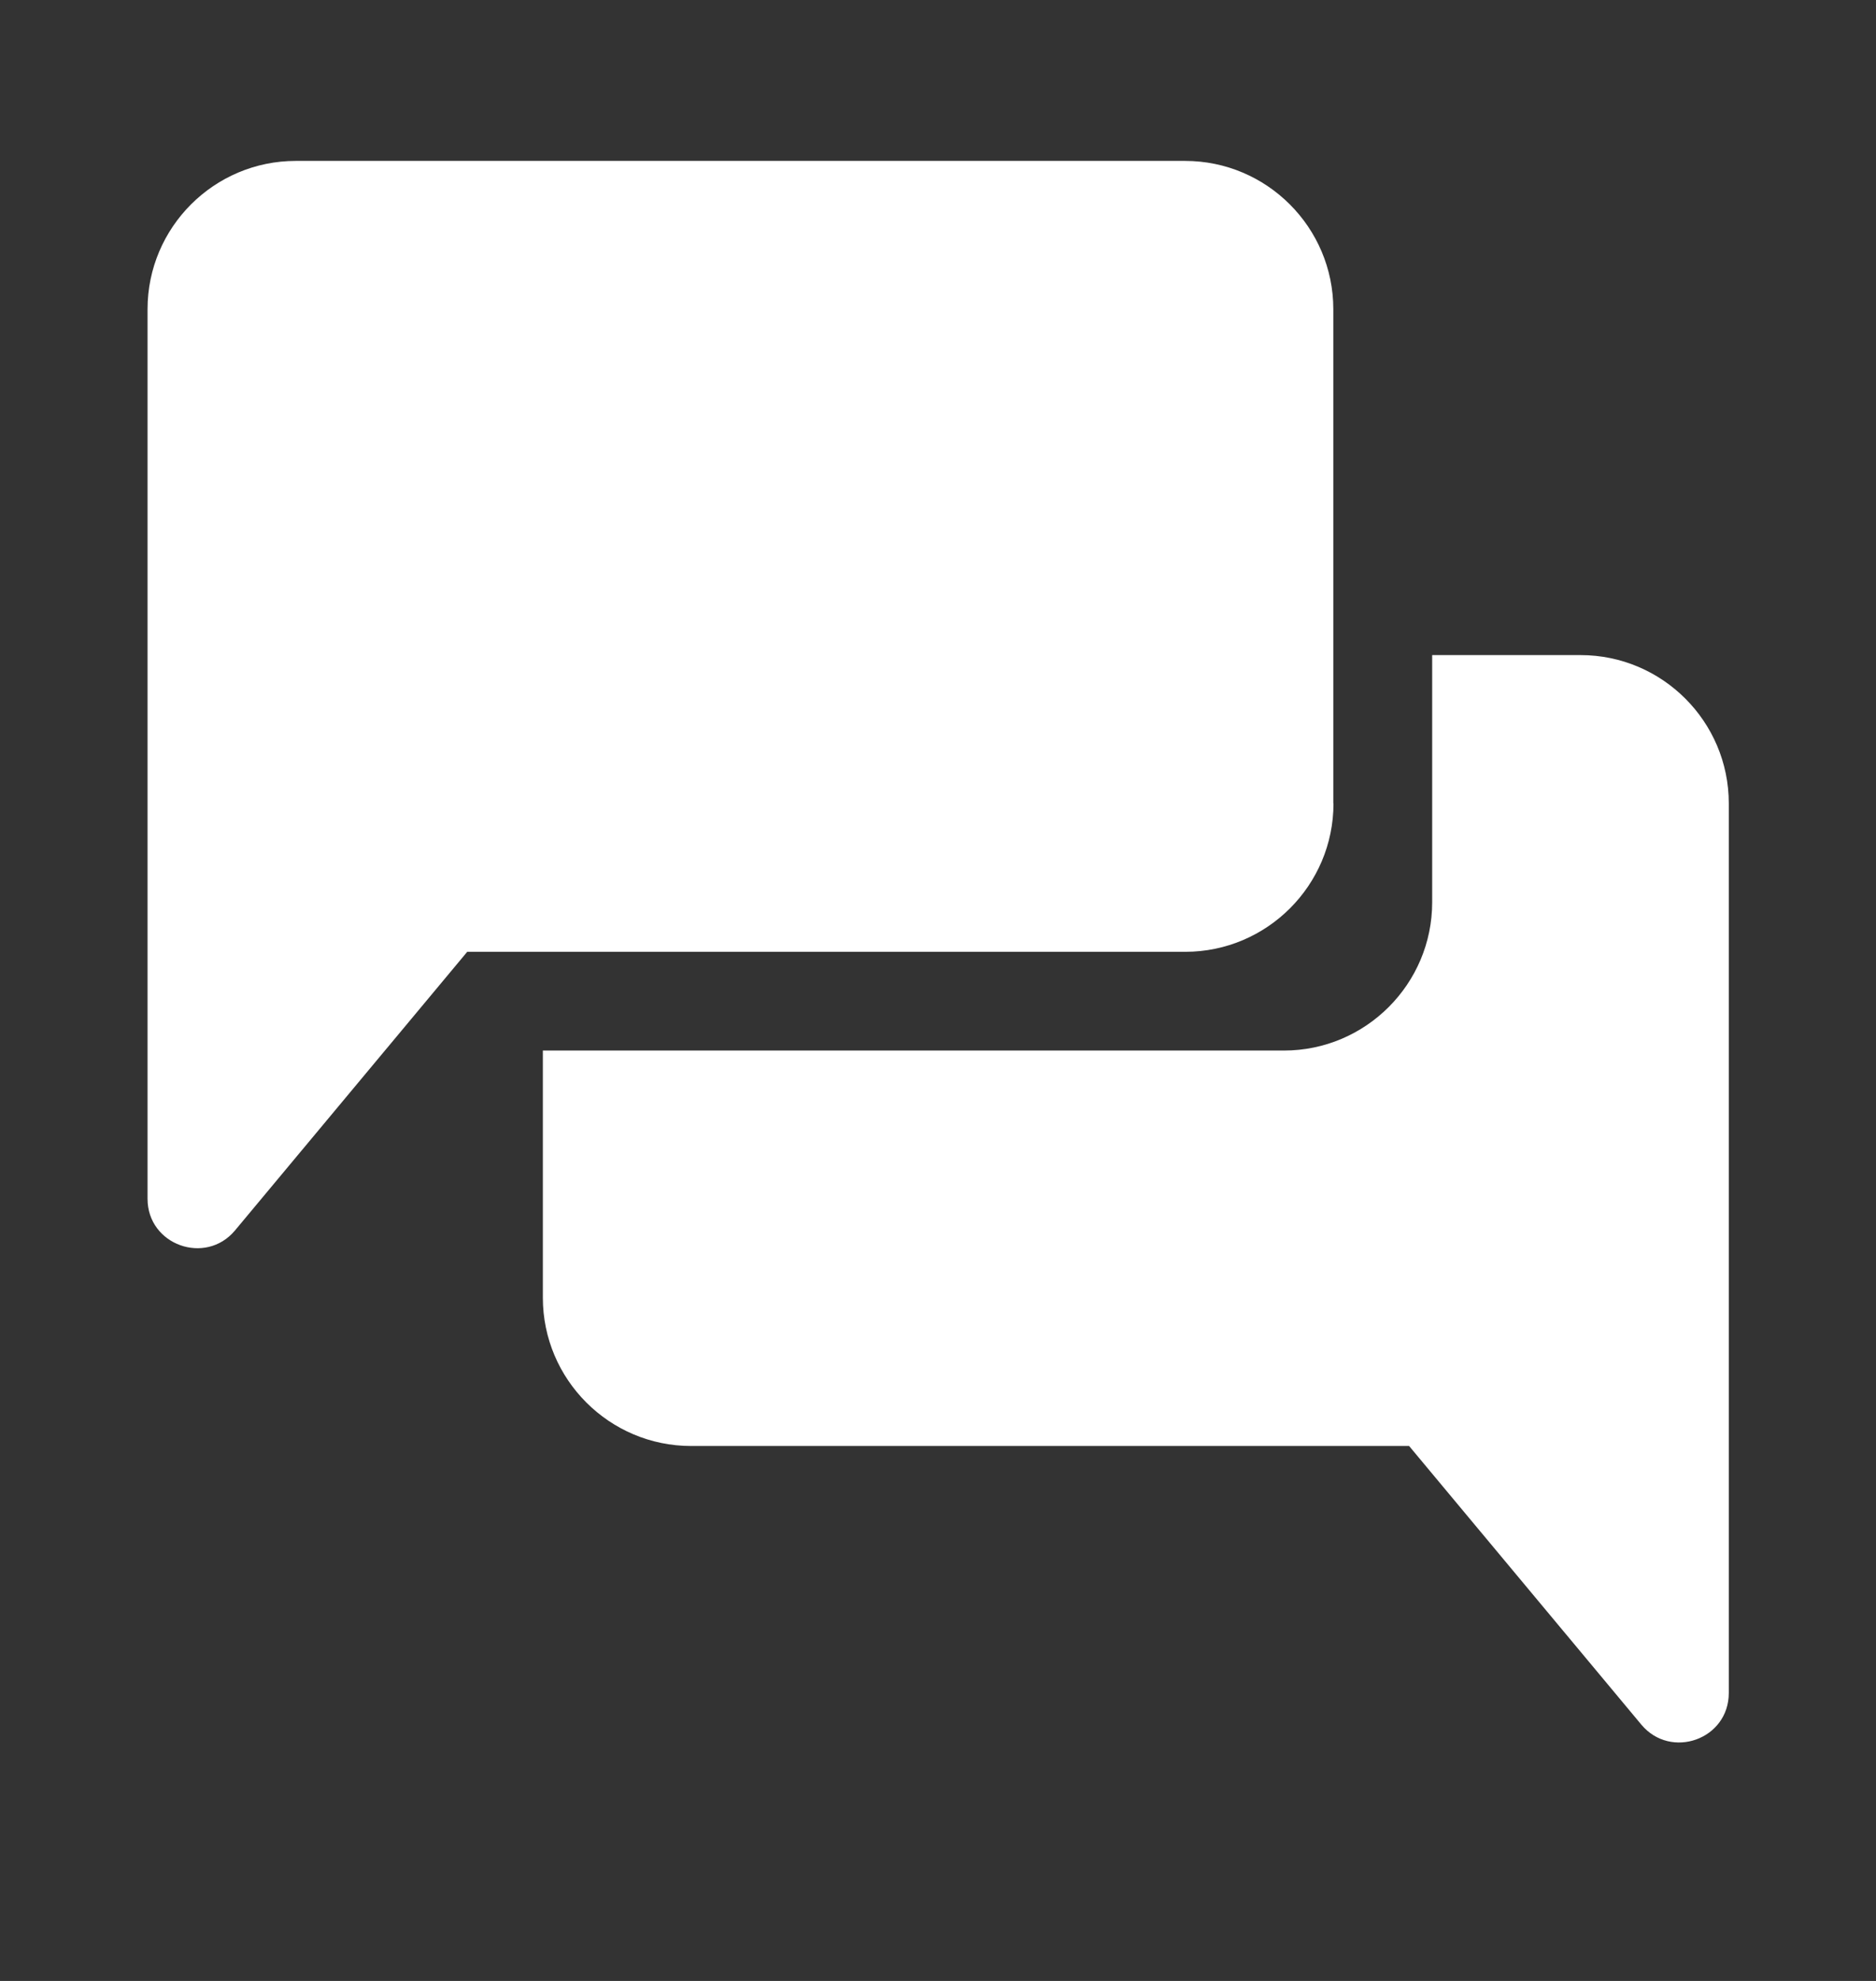
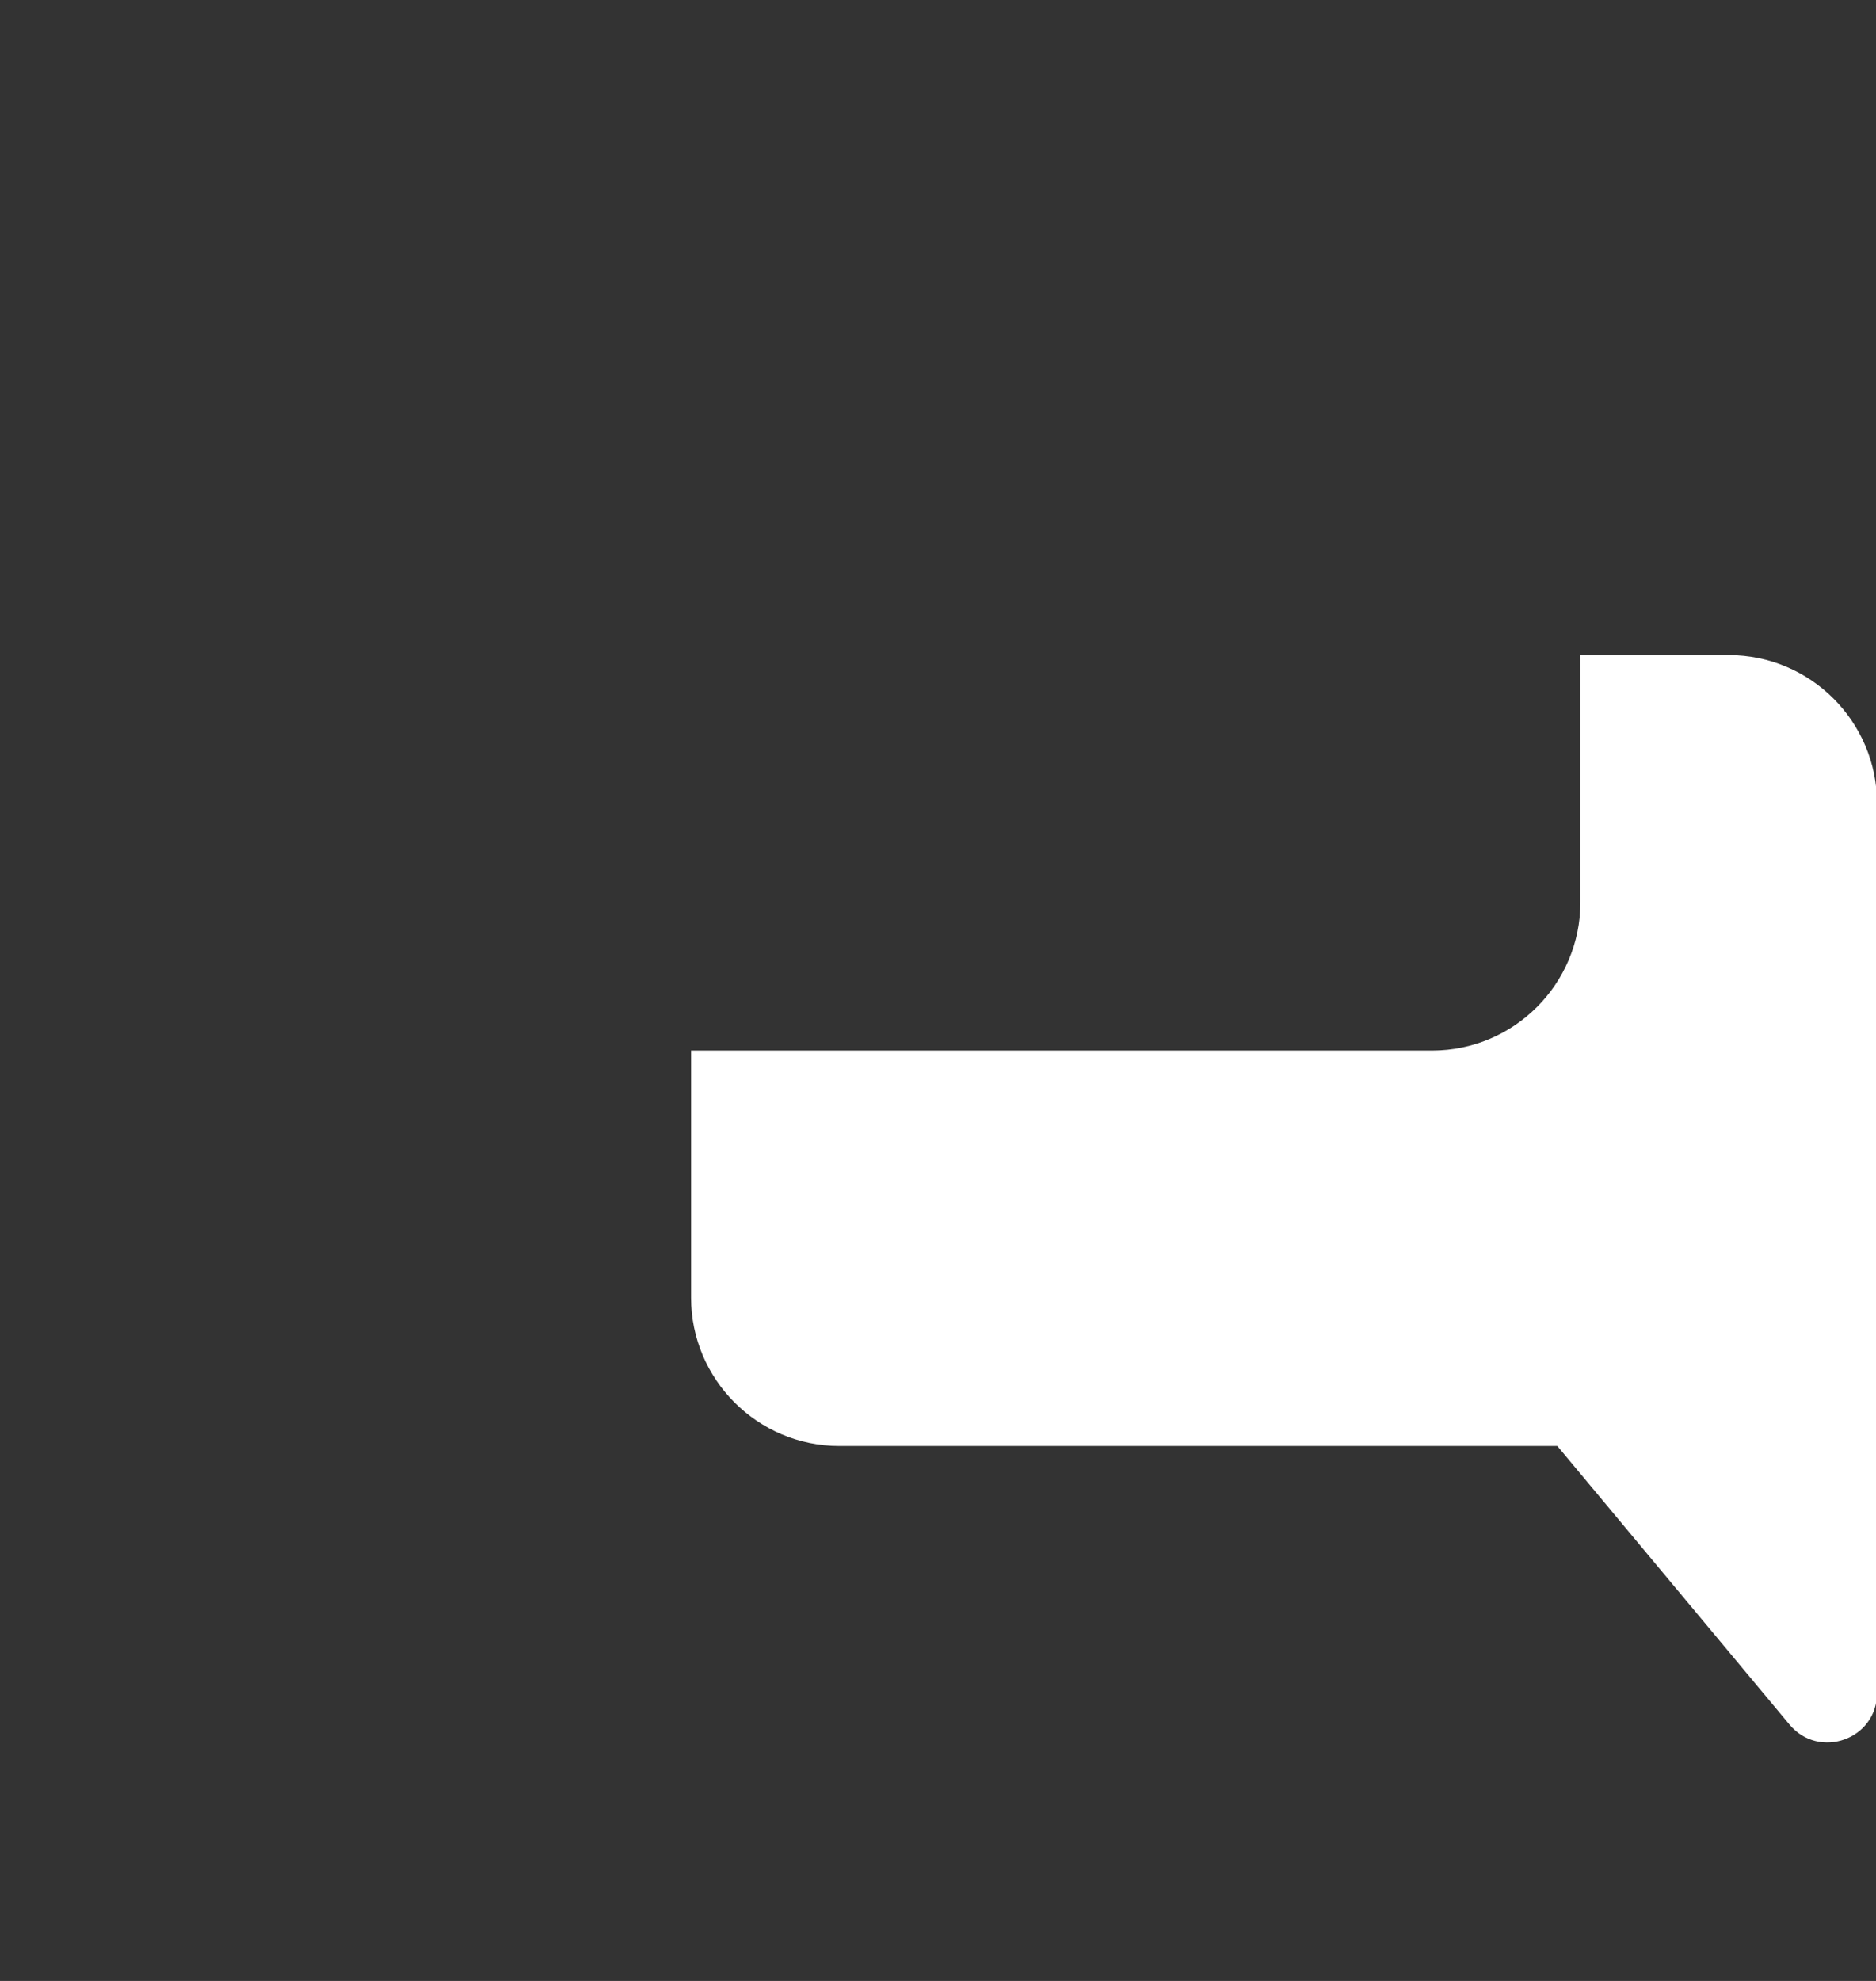
<svg xmlns="http://www.w3.org/2000/svg" id="a" viewBox="0 0 111.38 117.57">
  <rect x="0" y="0" width="111.38" height="117.57" fill="#333333" stroke="none" />
-   <path d="M79.16,47.68v-29.33c0-4.85-3.95-8.8-8.8-8.8H17.56c-4.85,0-8.8,3.95-8.8,8.8v52.8c0,2.74,3.44,3.97,5.19,1.88l13.79-16.54h42.63c4.85,0,8.8-3.95,8.8-8.8Z" style="fill:#fff; stroke-width:0px;" />
-   <path d="M93.83,38.88h-8.8v14.67c0,4.85-3.95,8.8-8.8,8.8h-44v14.67c0,4.85,3.95,8.8,8.8,8.8h42.63l13.79,16.54c1.75,2.09,5.19.88,5.19-1.88v-52.8c0-4.85-3.95-8.8-8.8-8.8h0Z" style="fill:#fff; stroke-width:0px;" />
+   <path d="M93.83,38.88v14.67c0,4.85-3.95,8.8-8.8,8.8h-44v14.67c0,4.85,3.95,8.8,8.8,8.8h42.63l13.79,16.54c1.75,2.09,5.19.88,5.19-1.88v-52.8c0-4.85-3.95-8.8-8.8-8.8h0Z" style="fill:#fff; stroke-width:0px;" />
</svg>